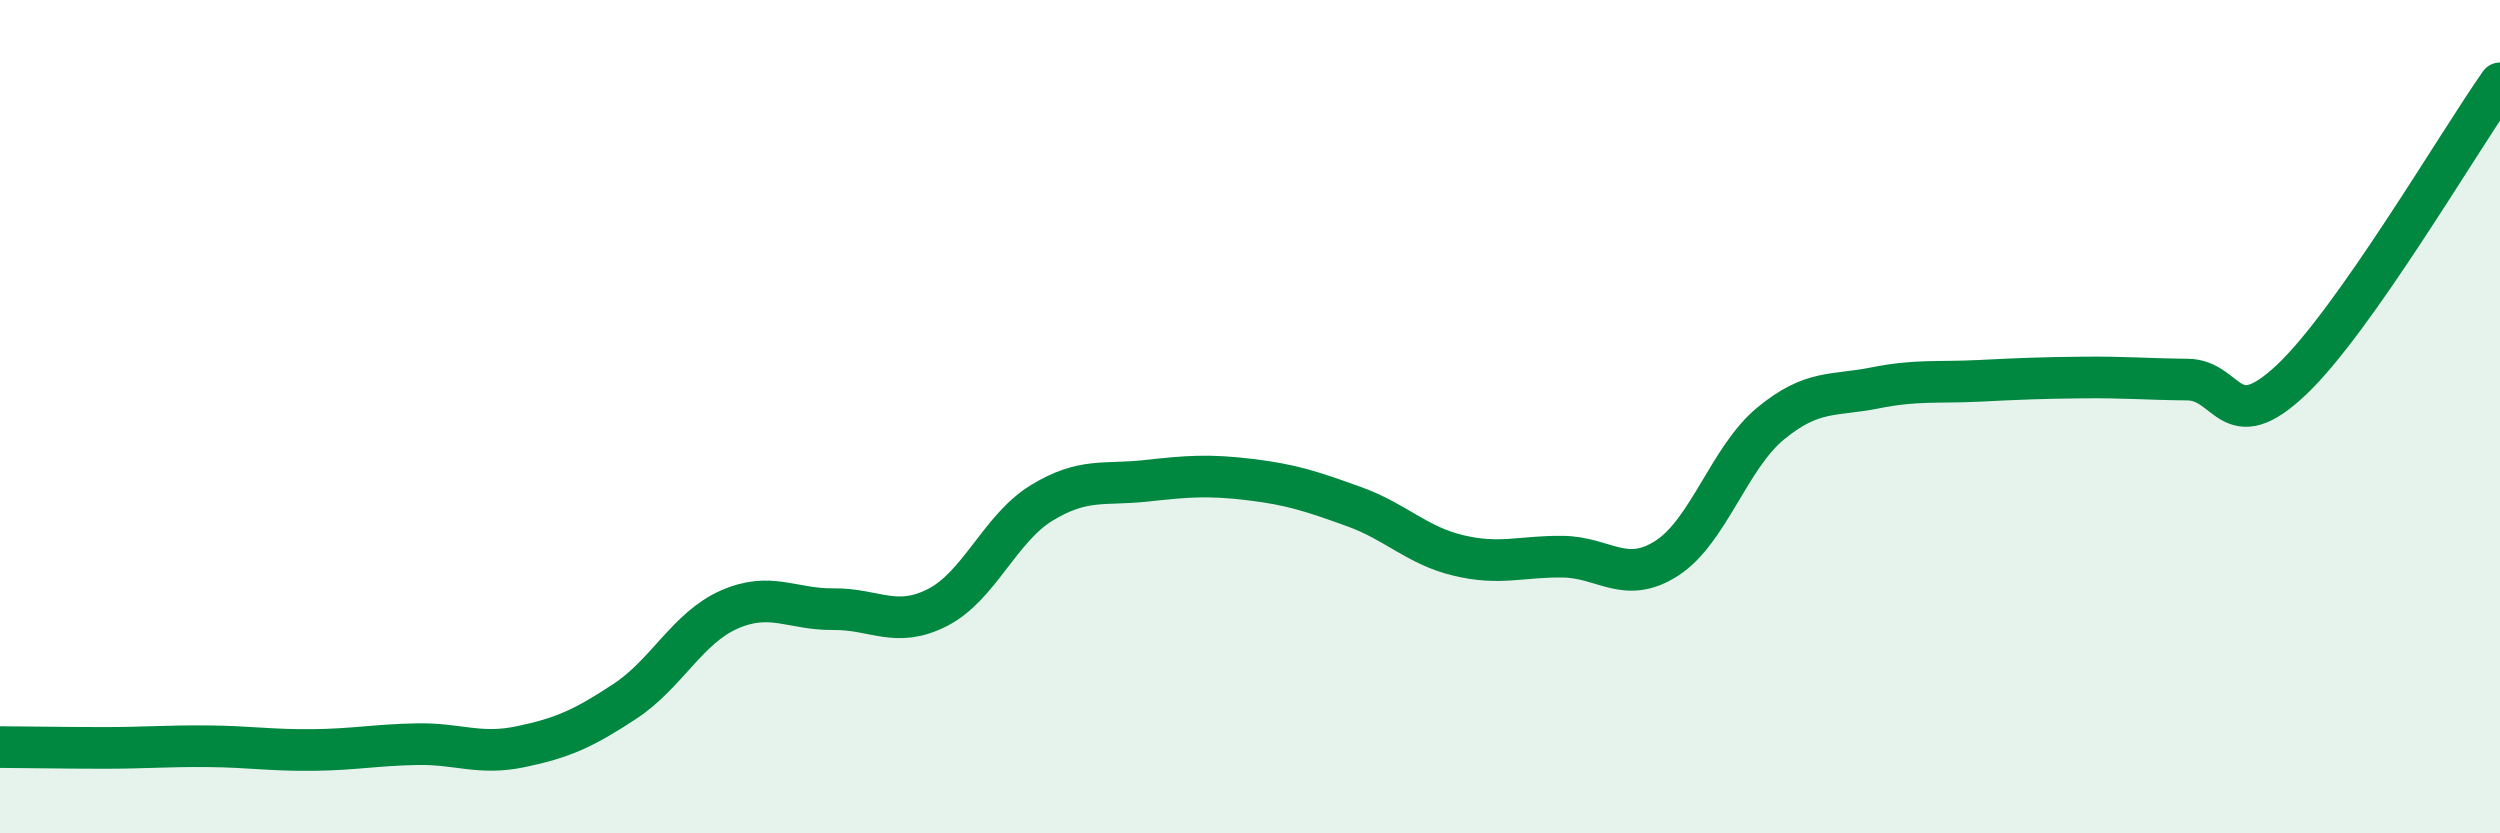
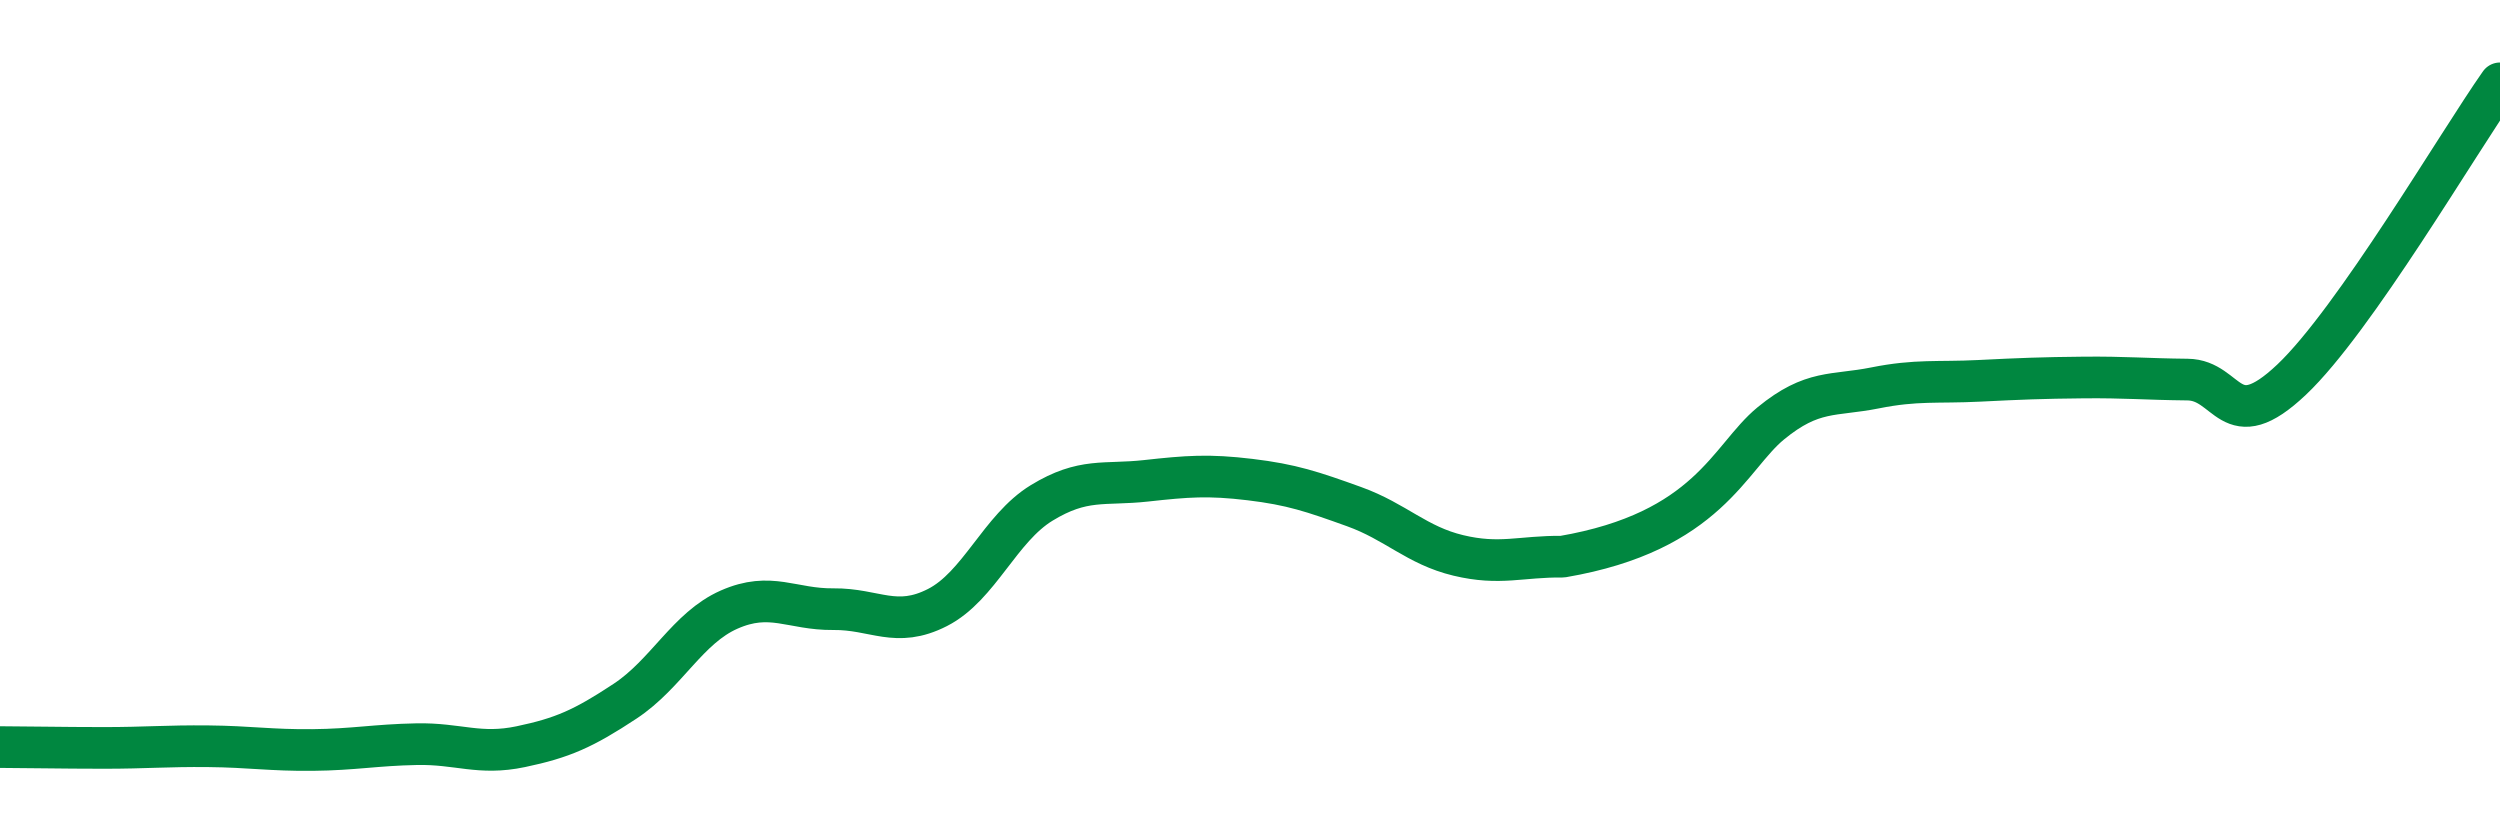
<svg xmlns="http://www.w3.org/2000/svg" width="60" height="20" viewBox="0 0 60 20">
-   <path d="M 0,17.93 C 0.5,17.93 1.5,17.95 2.5,17.95 C 3.5,17.95 4,17.9 5,17.91 C 6,17.92 6.5,18.01 7.5,18 C 8.5,17.99 9,17.88 10,17.86 C 11,17.84 11.5,18.13 12.5,17.92 C 13.5,17.71 14,17.49 15,16.83 C 16,16.17 16.5,15.07 17.5,14.63 C 18.5,14.19 19,14.63 20,14.62 C 21,14.61 21.5,15.09 22.5,14.58 C 23.5,14.07 24,12.68 25,12.07 C 26,11.46 26.5,11.65 27.5,11.54 C 28.5,11.43 29,11.39 30,11.51 C 31,11.63 31.5,11.8 32.5,12.16 C 33.5,12.52 34,13.09 35,13.33 C 36,13.57 36.5,13.35 37.5,13.36 C 38.5,13.37 39,14.04 40,13.4 C 41,12.76 41.5,10.98 42.5,10.16 C 43.5,9.34 44,9.51 45,9.31 C 46,9.11 46.5,9.19 47.5,9.14 C 48.5,9.09 49,9.07 50,9.06 C 51,9.05 51.5,9.1 52.5,9.11 C 53.5,9.12 53.5,10.53 55,9.11 C 56.5,7.69 59,3.42 60,2L60 20L0 20Z" fill="#008740" opacity="0.1" stroke-linecap="round" stroke-linejoin="round" />
-   <path d="M 0,17.93 C 0.5,17.93 1.5,17.95 2.5,17.95 C 3.5,17.95 4,17.9 5,17.91 C 6,17.92 6.5,18.01 7.5,18 C 8.5,17.99 9,17.88 10,17.86 C 11,17.84 11.5,18.13 12.5,17.92 C 13.5,17.71 14,17.49 15,16.83 C 16,16.17 16.5,15.07 17.5,14.63 C 18.5,14.19 19,14.63 20,14.62 C 21,14.61 21.5,15.09 22.5,14.58 C 23.5,14.07 24,12.68 25,12.07 C 26,11.46 26.5,11.65 27.5,11.54 C 28.5,11.43 29,11.39 30,11.51 C 31,11.63 31.5,11.8 32.5,12.16 C 33.5,12.52 34,13.09 35,13.33 C 36,13.57 36.5,13.35 37.5,13.36 C 38.5,13.37 39,14.04 40,13.4 C 41,12.76 41.5,10.98 42.5,10.16 C 43.5,9.34 44,9.51 45,9.31 C 46,9.11 46.5,9.19 47.5,9.14 C 48.5,9.09 49,9.07 50,9.06 C 51,9.05 51.5,9.1 52.5,9.11 C 53.5,9.12 53.5,10.53 55,9.11 C 56.5,7.69 59,3.42 60,2" stroke="#008740" stroke-width="1" fill="none" stroke-linecap="round" stroke-linejoin="round" />
+   <path d="M 0,17.93 C 0.5,17.93 1.5,17.95 2.5,17.95 C 3.5,17.95 4,17.9 5,17.91 C 6,17.92 6.5,18.01 7.5,18 C 8.5,17.99 9,17.88 10,17.86 C 11,17.84 11.5,18.13 12.5,17.92 C 13.5,17.71 14,17.49 15,16.83 C 16,16.17 16.5,15.07 17.5,14.63 C 18.5,14.19 19,14.63 20,14.62 C 21,14.61 21.5,15.09 22.5,14.58 C 23.5,14.07 24,12.68 25,12.07 C 26,11.46 26.5,11.65 27.5,11.54 C 28.5,11.43 29,11.39 30,11.51 C 31,11.63 31.5,11.8 32.5,12.16 C 33.5,12.52 34,13.09 35,13.33 C 36,13.57 36.5,13.35 37.5,13.36 C 41,12.76 41.5,10.98 42.5,10.16 C 43.5,9.34 44,9.51 45,9.31 C 46,9.11 46.5,9.19 47.5,9.14 C 48.5,9.09 49,9.07 50,9.06 C 51,9.05 51.5,9.1 52.5,9.11 C 53.5,9.12 53.5,10.53 55,9.11 C 56.5,7.69 59,3.42 60,2" stroke="#008740" stroke-width="1" fill="none" stroke-linecap="round" stroke-linejoin="round" />
</svg>